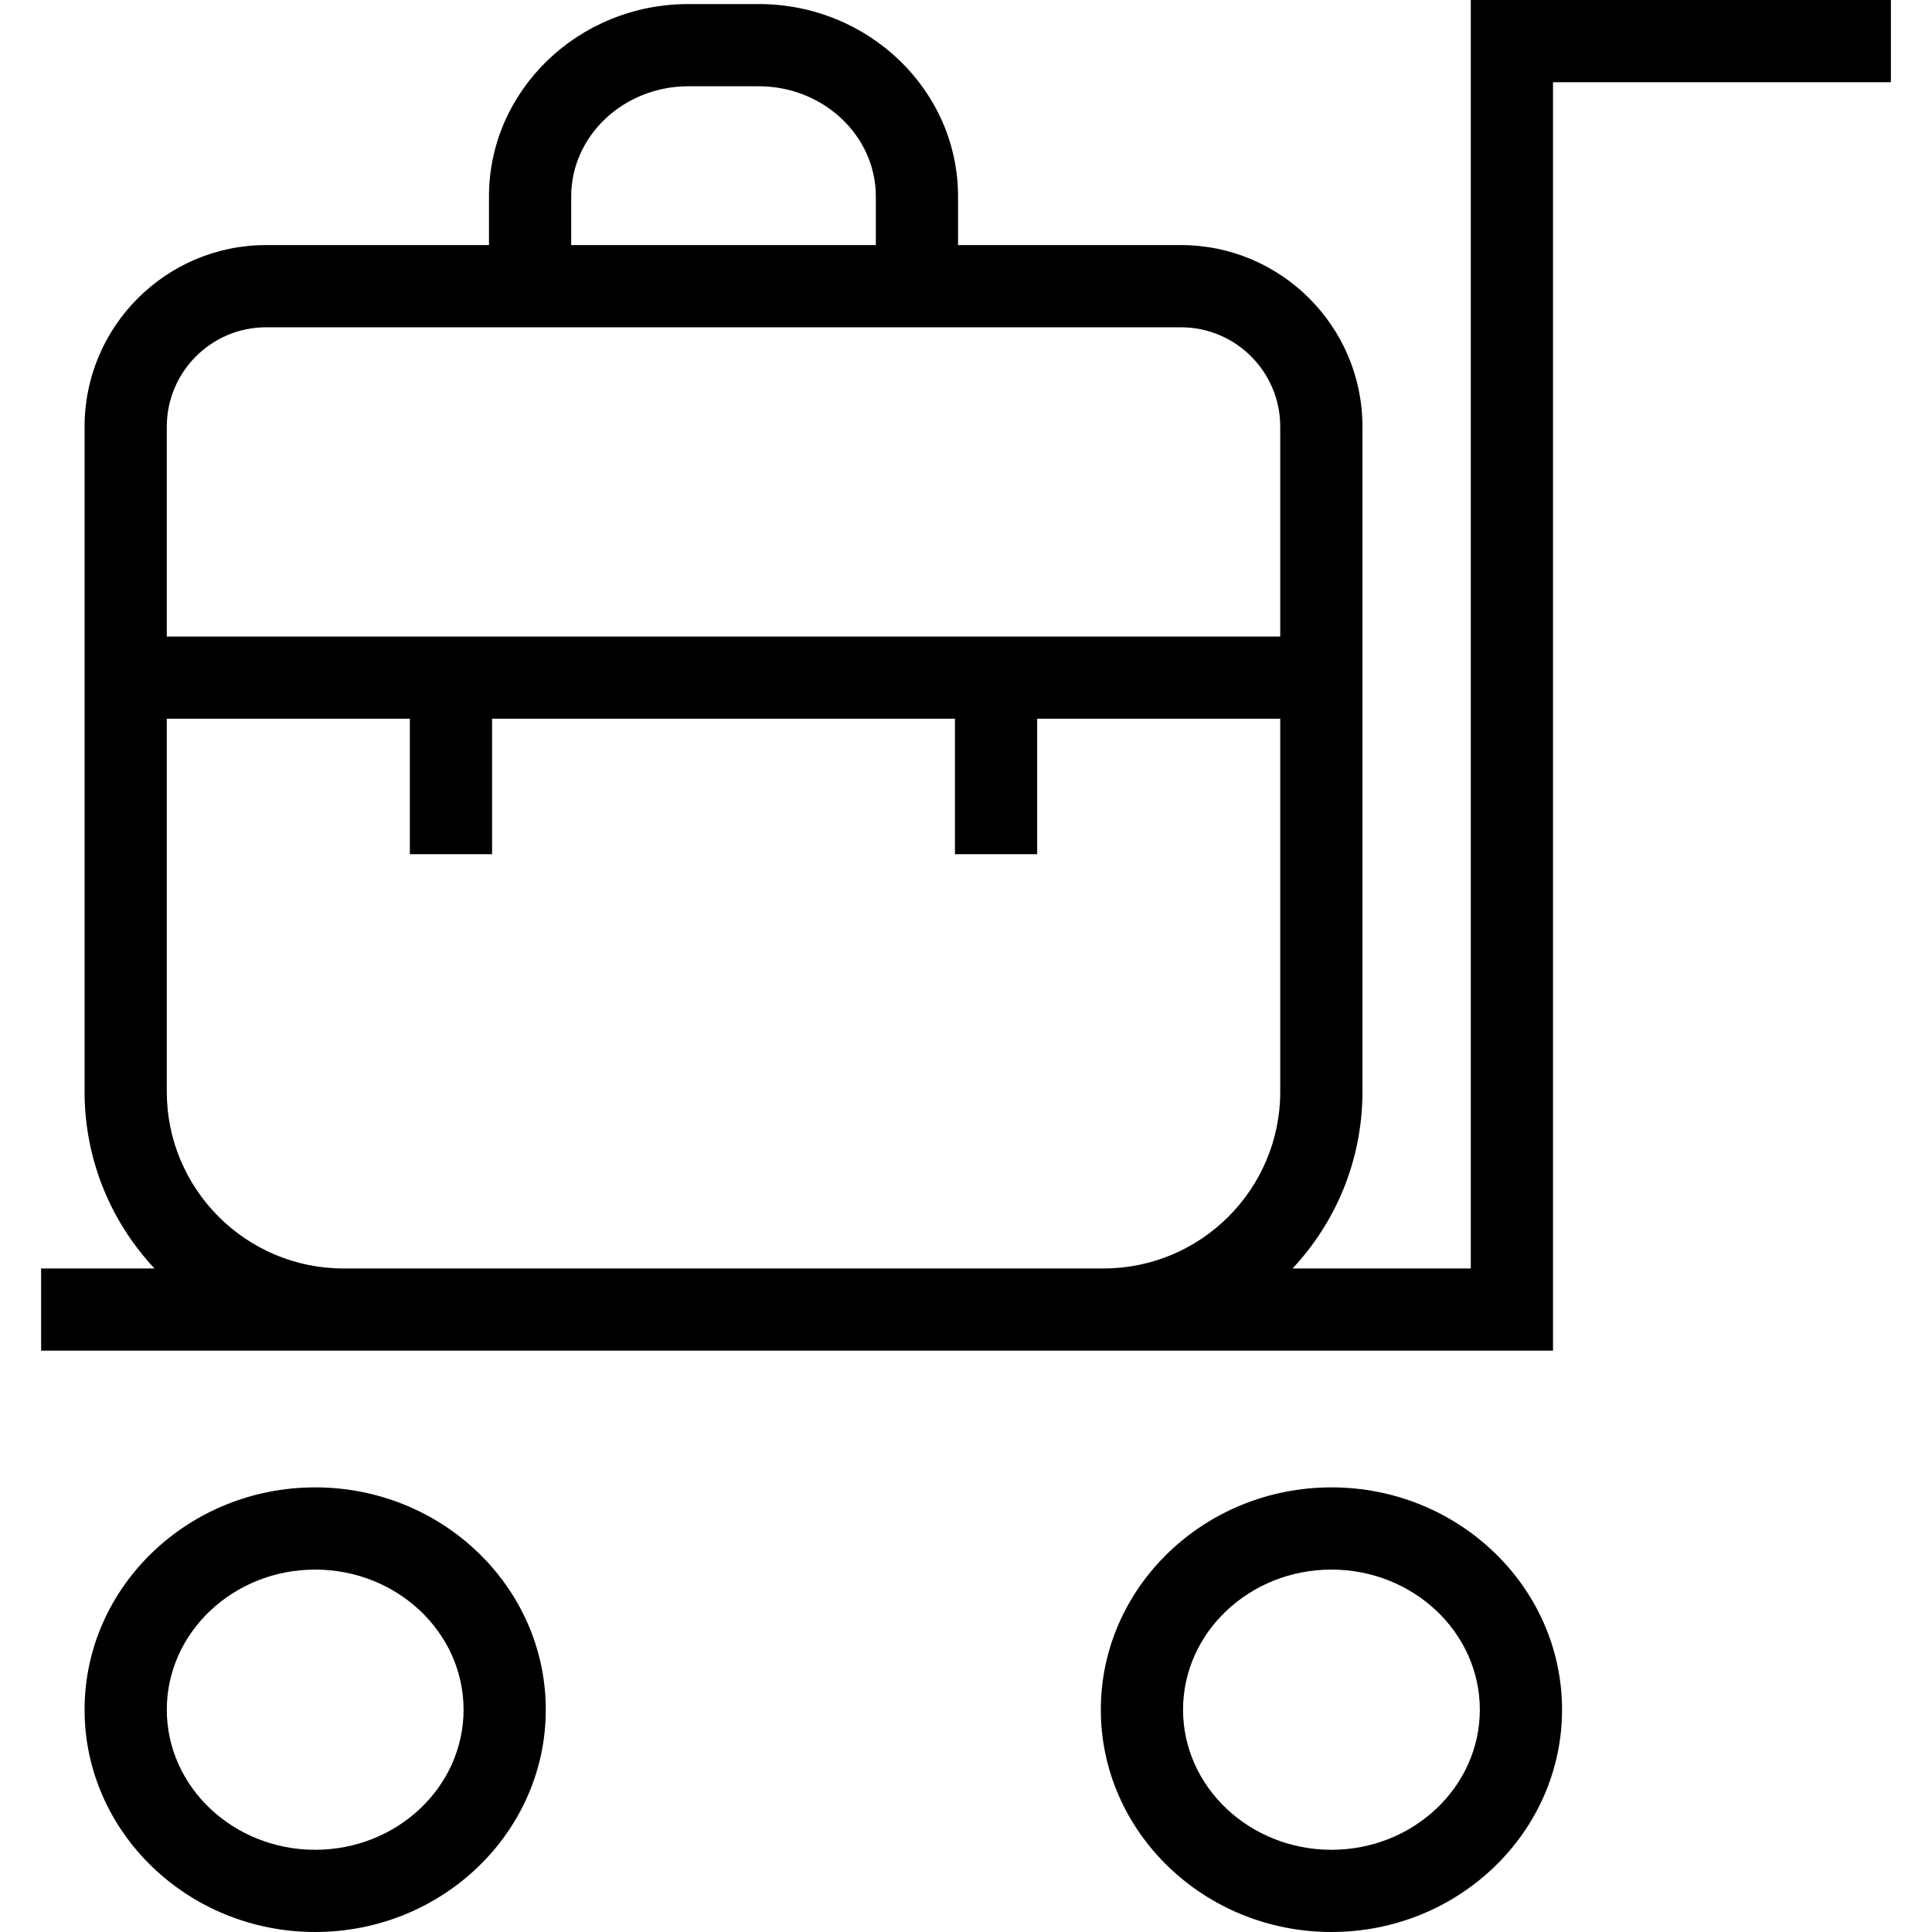
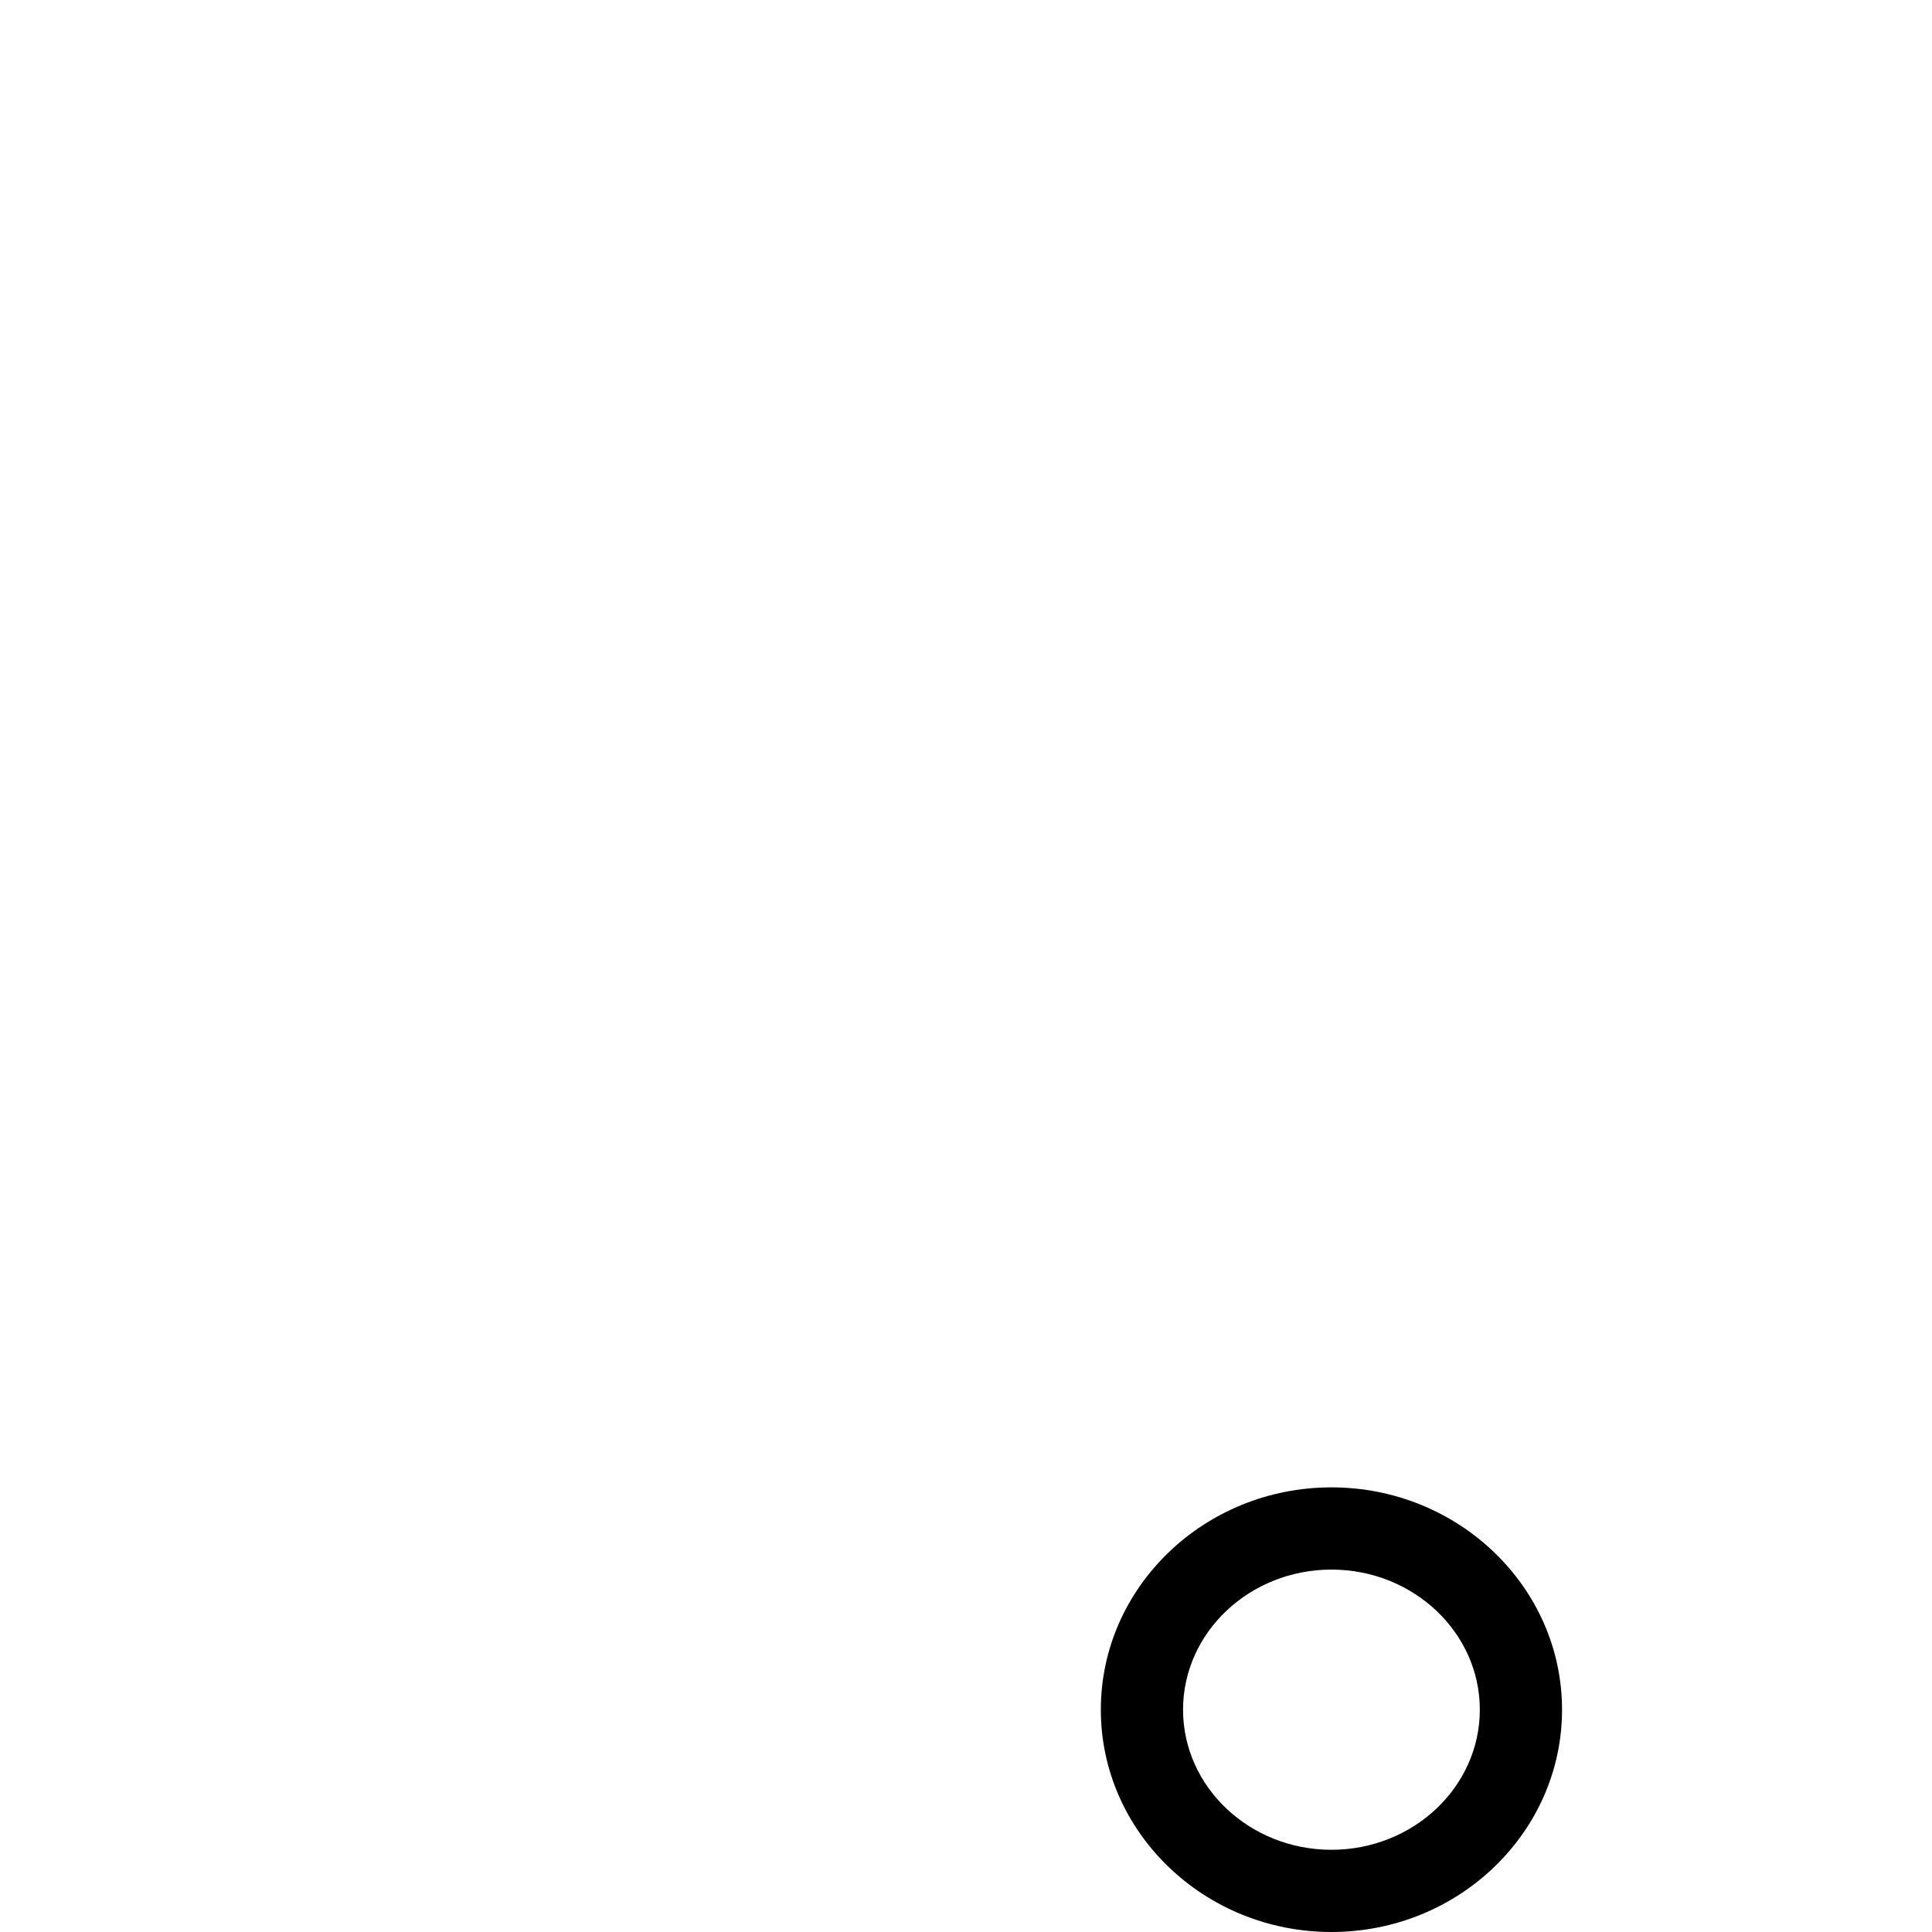
<svg xmlns="http://www.w3.org/2000/svg" fill="#000000" height="800px" width="800px" version="1.1" id="Capa_1" viewBox="0 0 490 490" xml:space="preserve">
-   <path d="M373.028,0v321.71h-45.207c10.987-11.741,17.728-27.5,17.728-44.812V108.195c0-25.386-20.658-46.039-46.039-46.039h-56.526  V49.832c0-26.909-22.684-48.804-50.56-48.804h-17.837c-27.886,0-50.57,21.895-50.57,48.804v12.324H67.491  c-25.382,0-46.039,20.653-46.039,46.039v168.703c0,17.313,6.741,33.072,17.728,44.812H10.426v20.851h383.453V20.851h85.696V0  H373.028z M144.868,49.832c0-15.414,13.327-27.953,29.719-27.953h17.837c16.382,0,29.709,12.539,29.709,27.953v12.324h-77.265  V49.832z M67.491,83.007H299.51c13.887,0,25.188,11.301,25.188,25.188v53.243H42.303v-53.243  C42.303,94.308,53.604,83.007,67.491,83.007z M42.303,276.898v-94.609h61.647v34.356h20.851v-34.356H242.2v34.356h20.851v-34.356  h61.647v94.609c0,24.71-20.097,44.812-44.808,44.812H87.109C62.4,321.71,42.303,301.607,42.303,276.898z" />
  <path d="M337.689,377.233c-32.255,0-58.492,25.295-58.492,56.384c0,31.088,26.237,56.383,58.492,56.383  c32.244,0,58.481-25.296,58.481-56.383C396.17,402.529,369.933,377.233,337.689,377.233z M337.689,469.149  c-20.759,0-37.64-15.939-37.64-35.532c0-19.594,16.881-35.533,37.64-35.533c20.749,0,37.63,15.939,37.63,35.533  C375.319,453.21,358.438,469.149,337.689,469.149z" />
-   <path d="M79.932,377.233c-32.244,0-58.481,25.295-58.481,56.384c0,31.088,26.237,56.383,58.481,56.383  c32.254,0,58.49-25.296,58.49-56.383C138.423,402.529,112.186,377.233,79.932,377.233z M79.932,469.149  c-20.75,0-37.63-15.939-37.63-35.532c0-19.594,16.88-35.533,37.63-35.533c20.759,0,37.639,15.939,37.639,35.533  C117.572,453.21,100.692,469.149,79.932,469.149z" />
</svg>